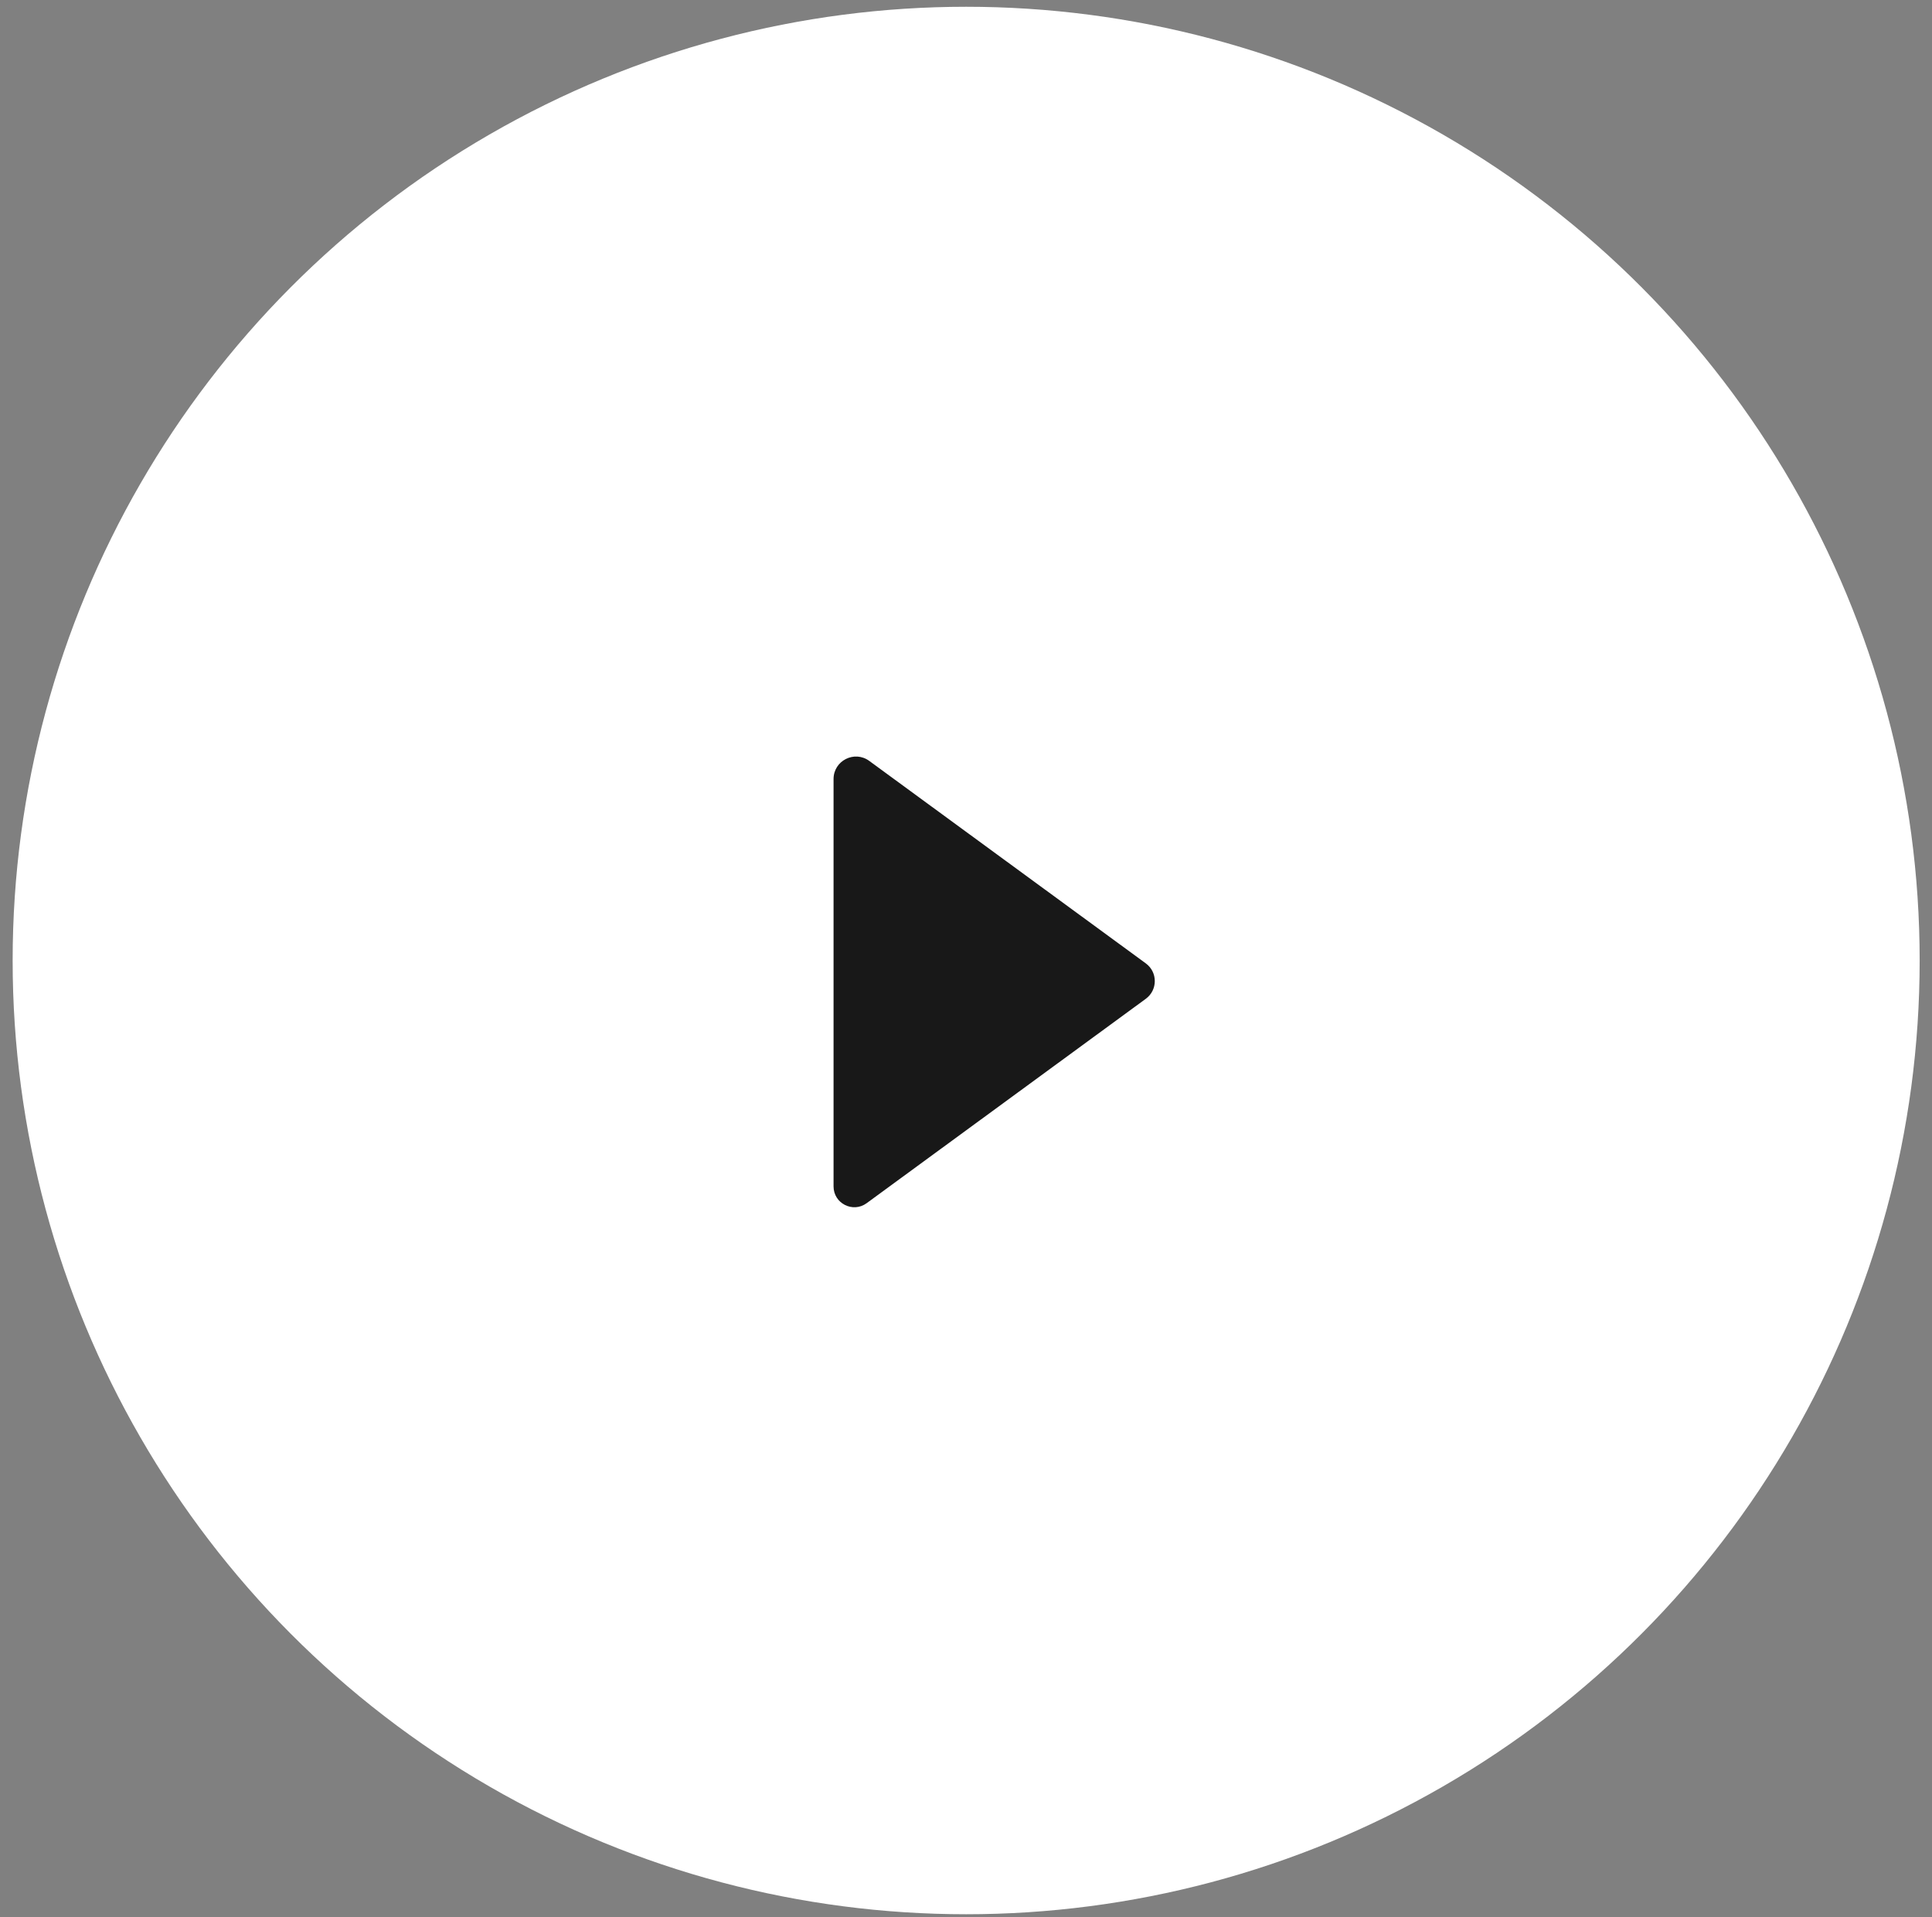
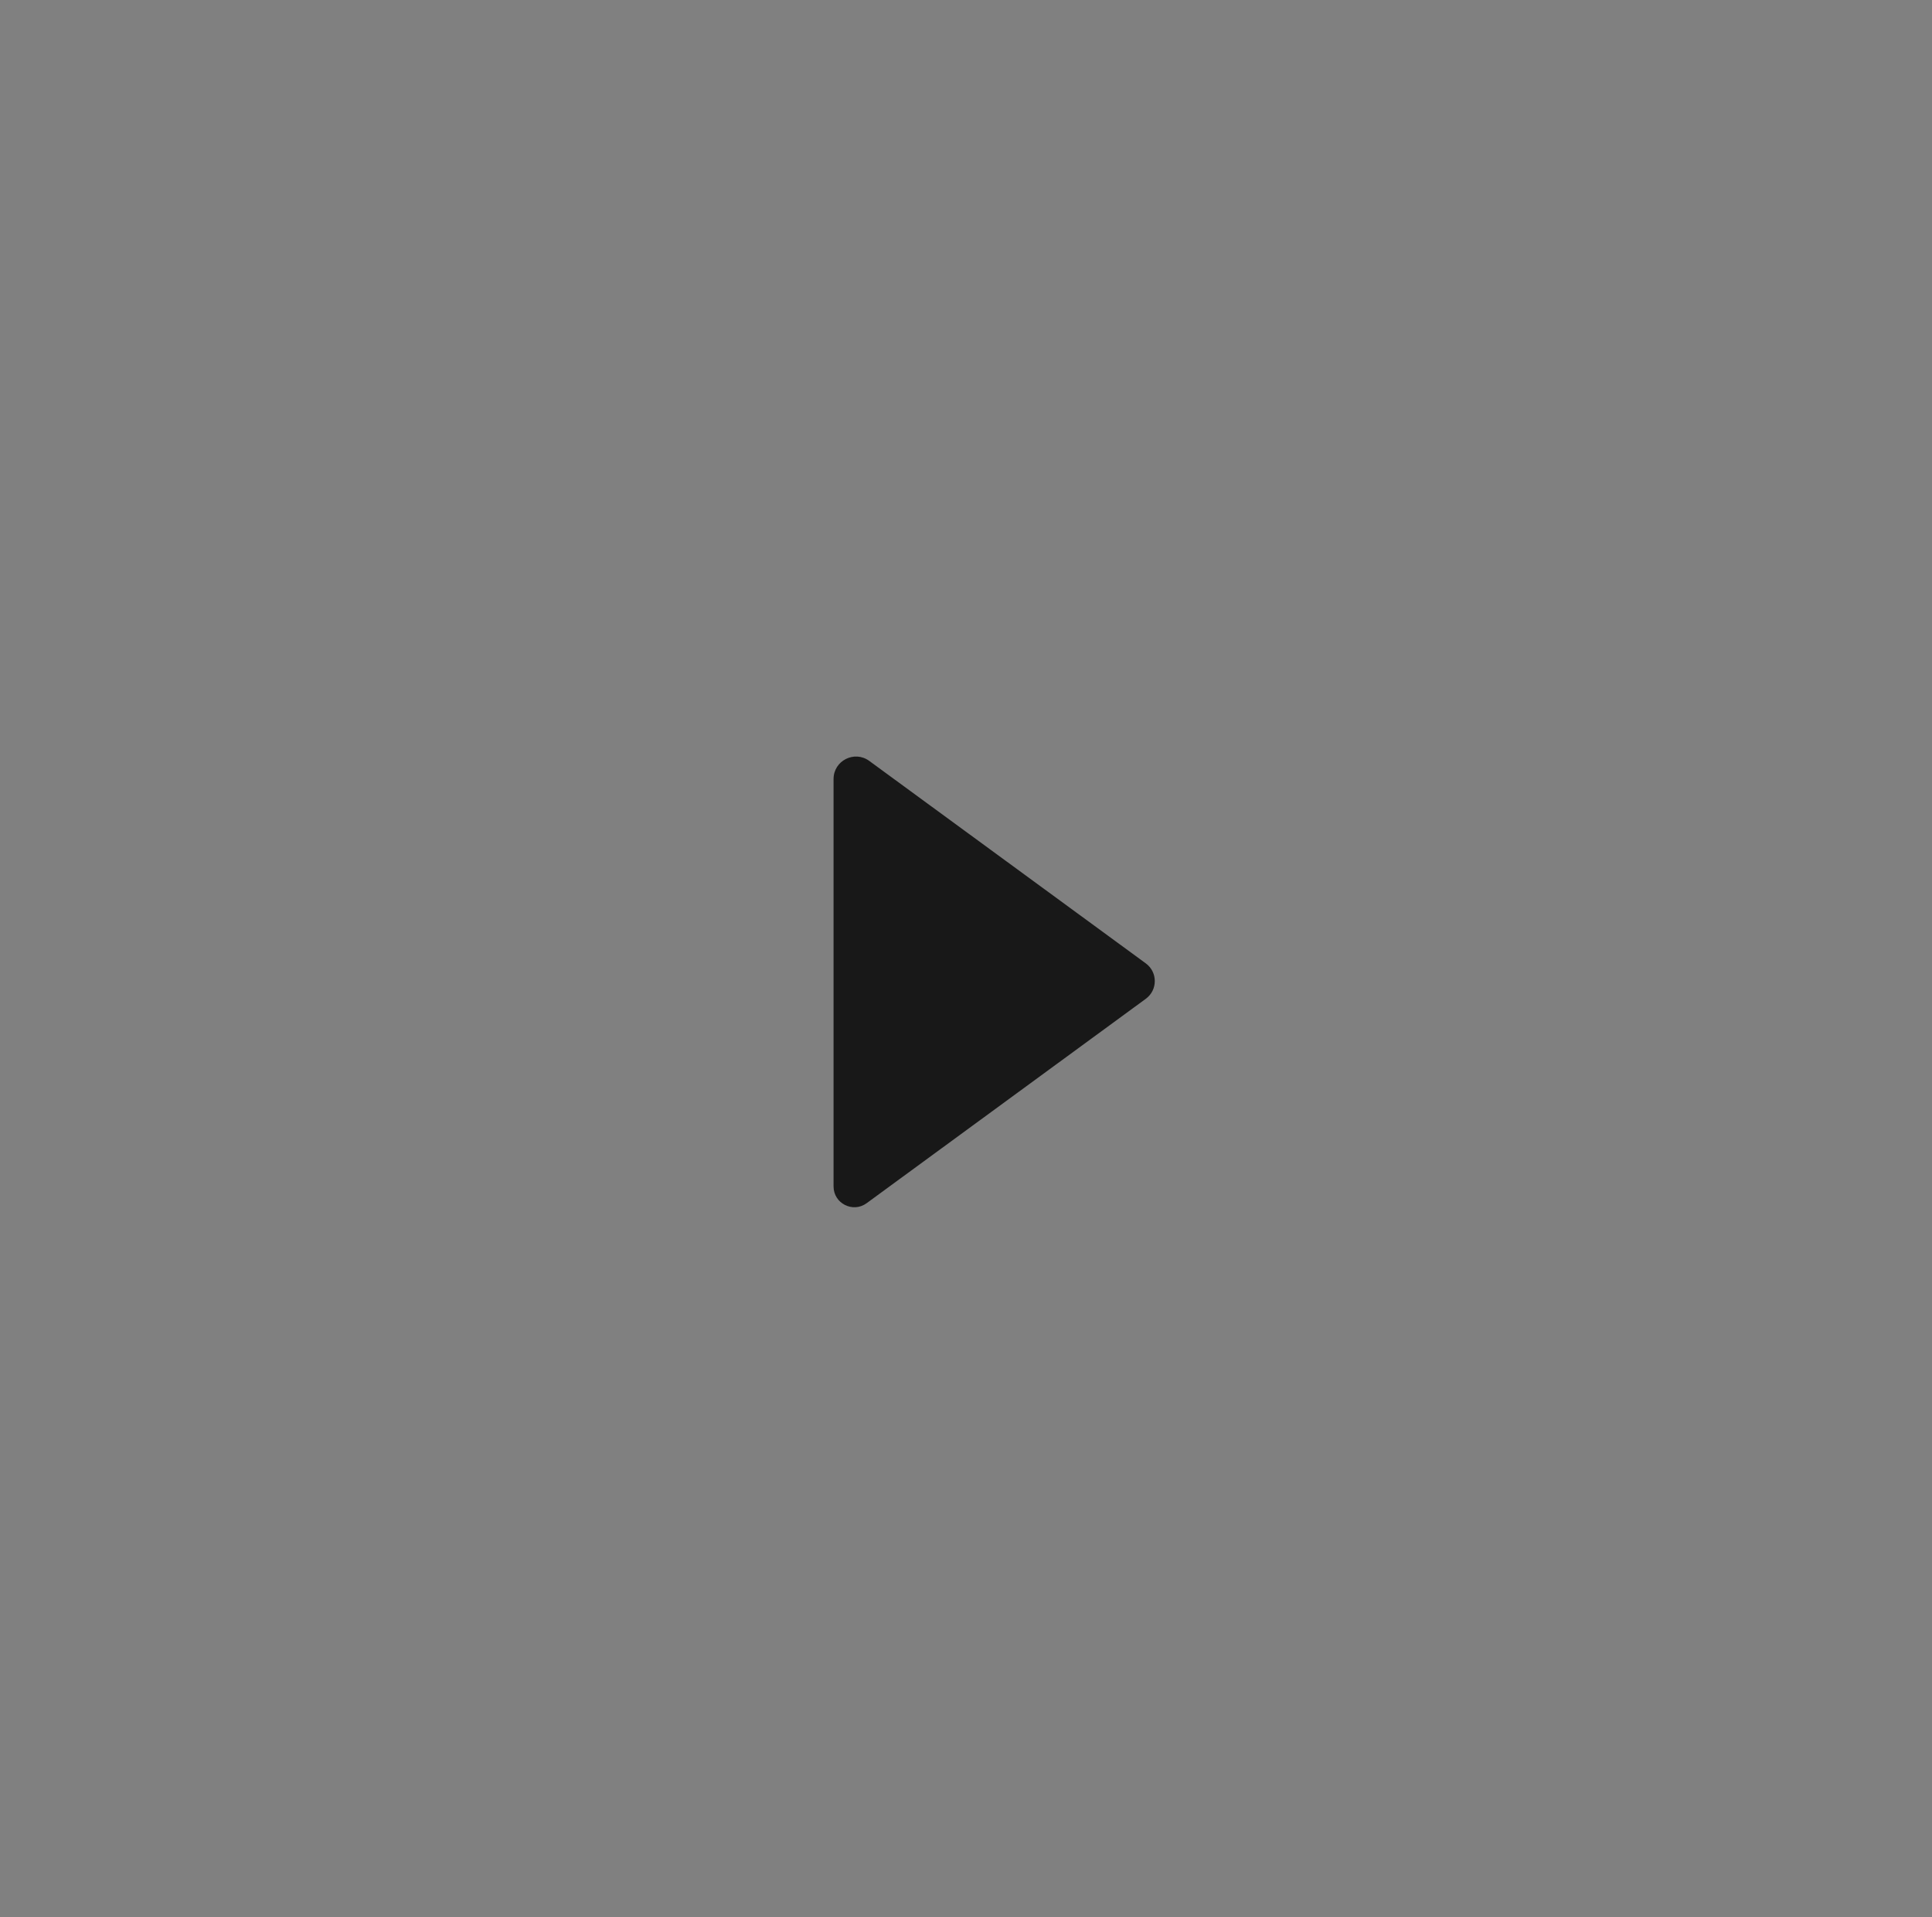
<svg xmlns="http://www.w3.org/2000/svg" width="125" height="124" viewBox="0 0 125 124" fill="none">
  <rect x="0" y="0" width="125" height="124" fill="#808080" stroke="none" />
  <g id="Video button">
    <g id="Icon/arrow right">
-       <circle id="Oval" cx="62.51" cy="62.13" r="61.692" fill="white" />
-     </g>
+       </g>
    <g id="Icon/arrow right_2">
      <path id="Combined Shape" fill-rule="evenodd" clip-rule="evenodd" d="M53.931 50.391C53.931 49.202 55.282 48.517 56.241 49.219L56.45 49.372L74.134 62.316C74.908 62.883 74.908 64.039 74.134 64.606L56.07 77.829C55.182 78.478 53.931 77.844 53.931 76.744L53.931 50.391Z" fill="#181818" />
    </g>
  </g>
</svg>